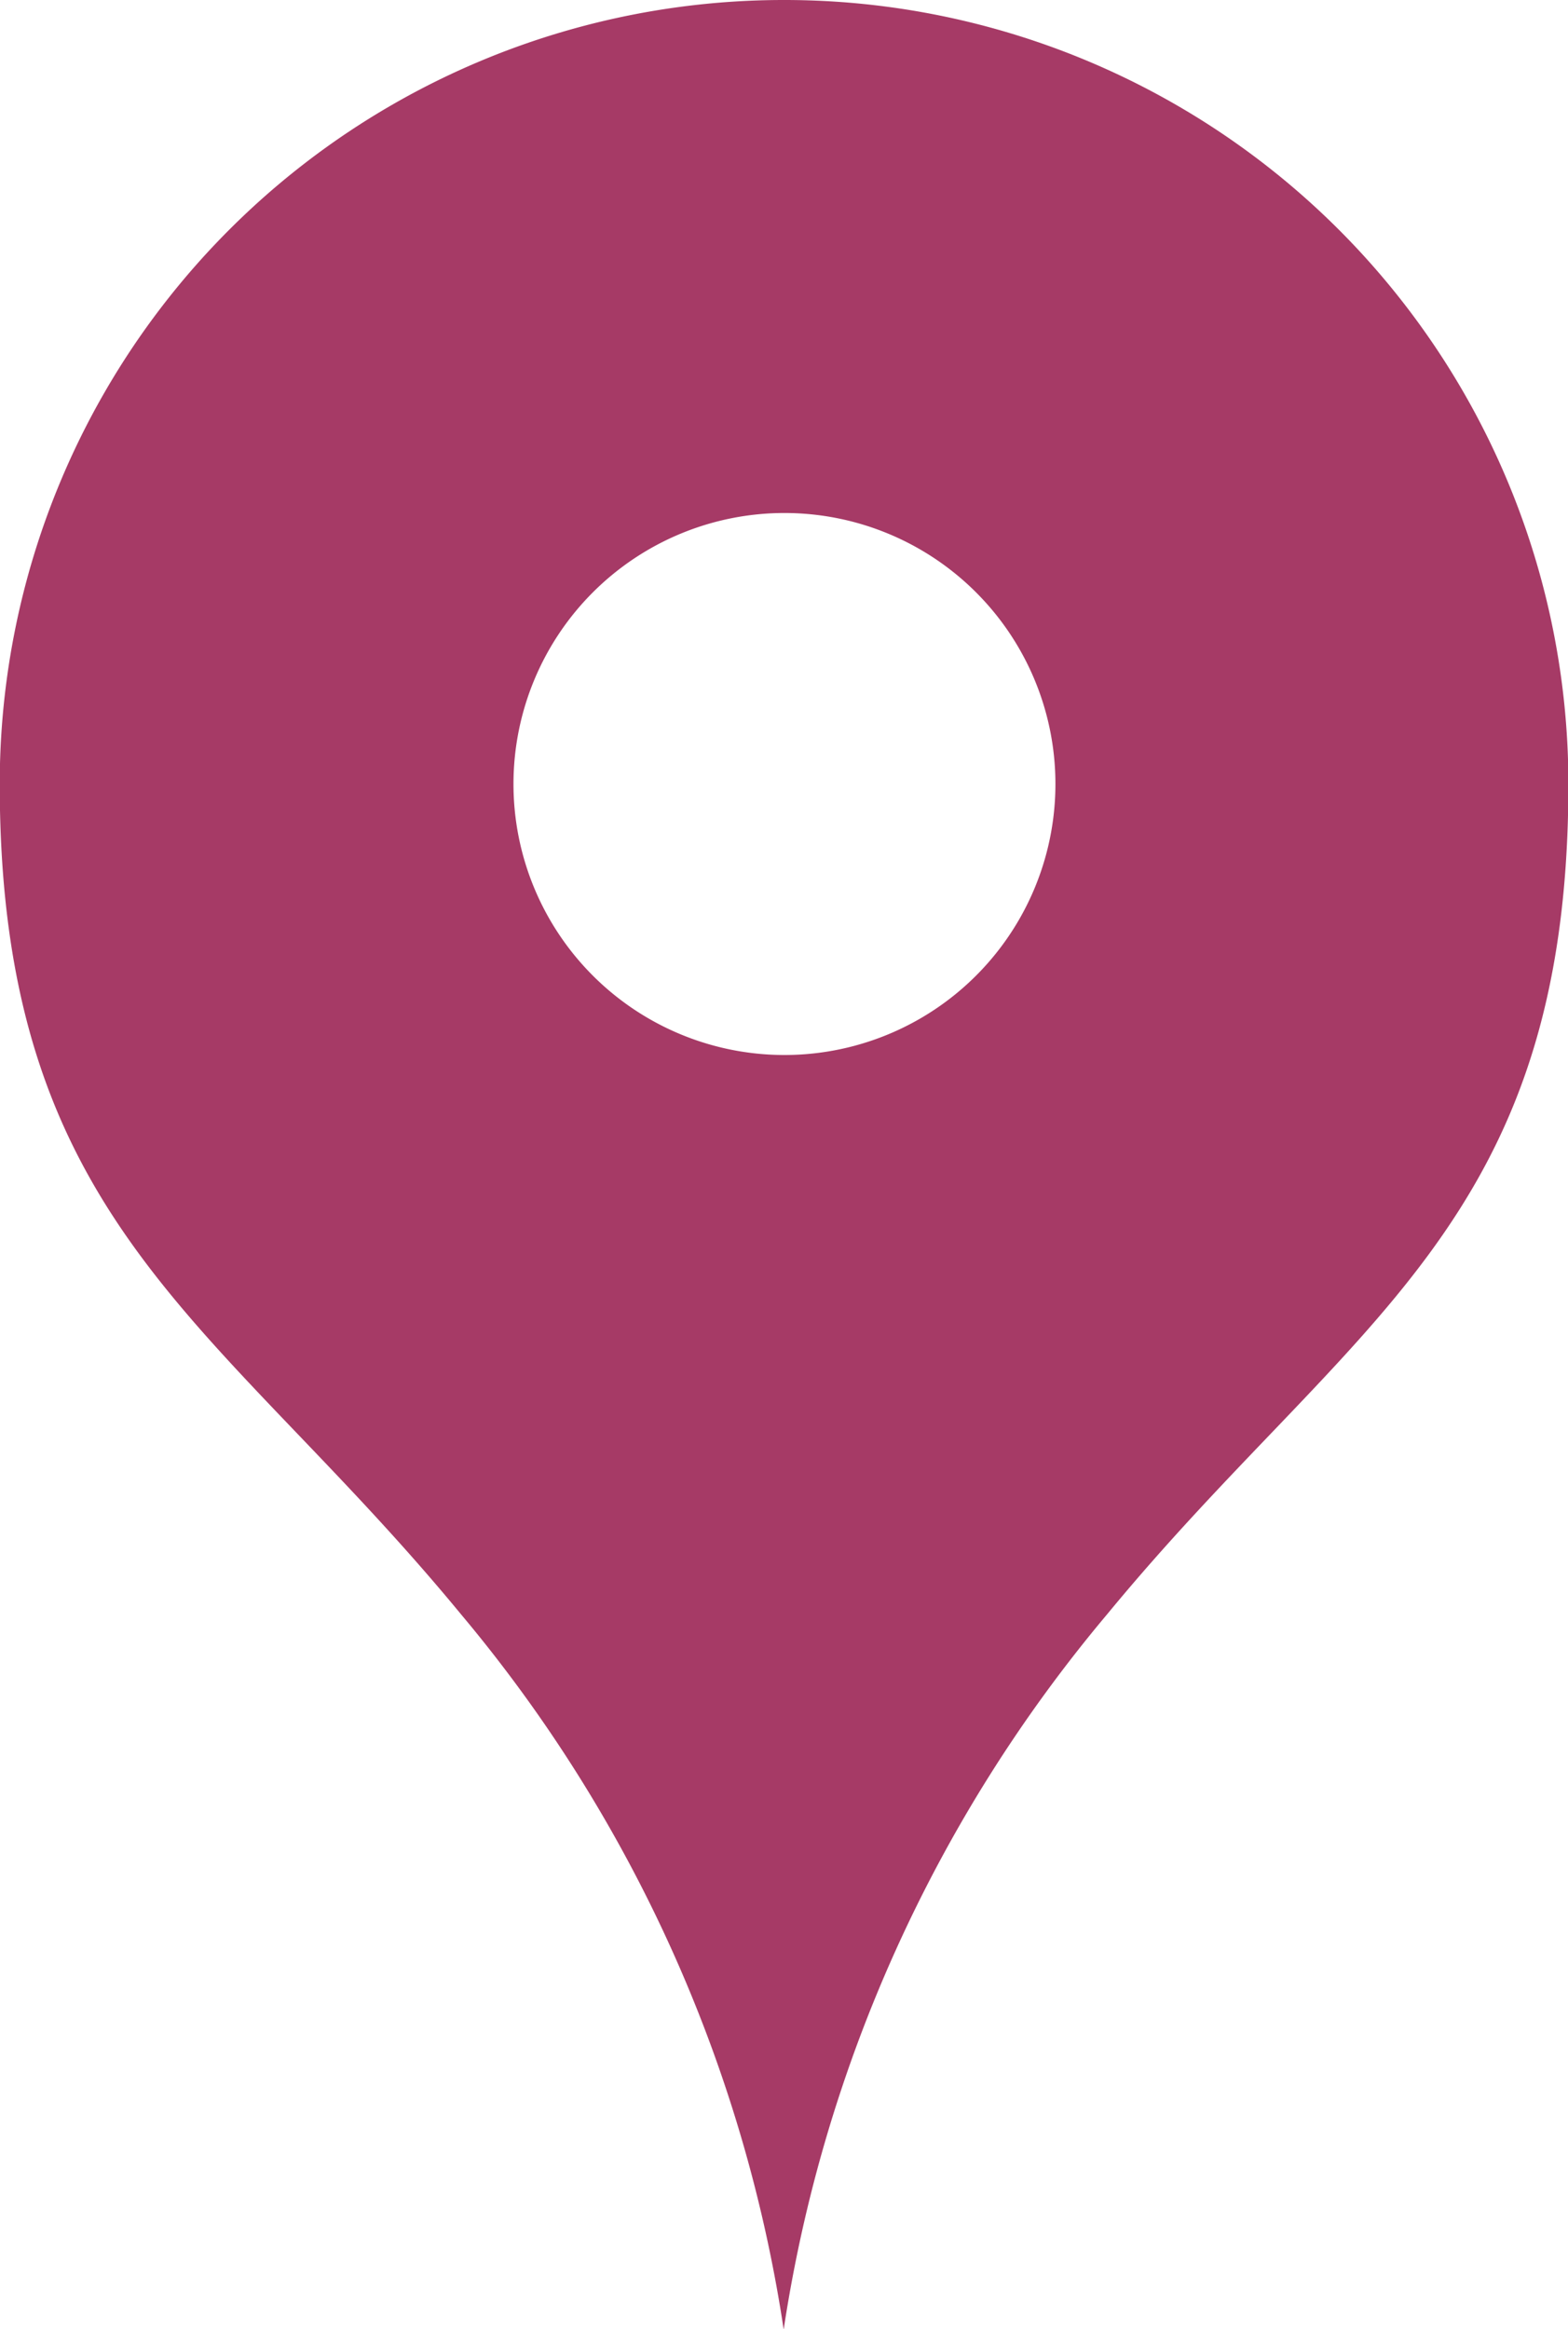
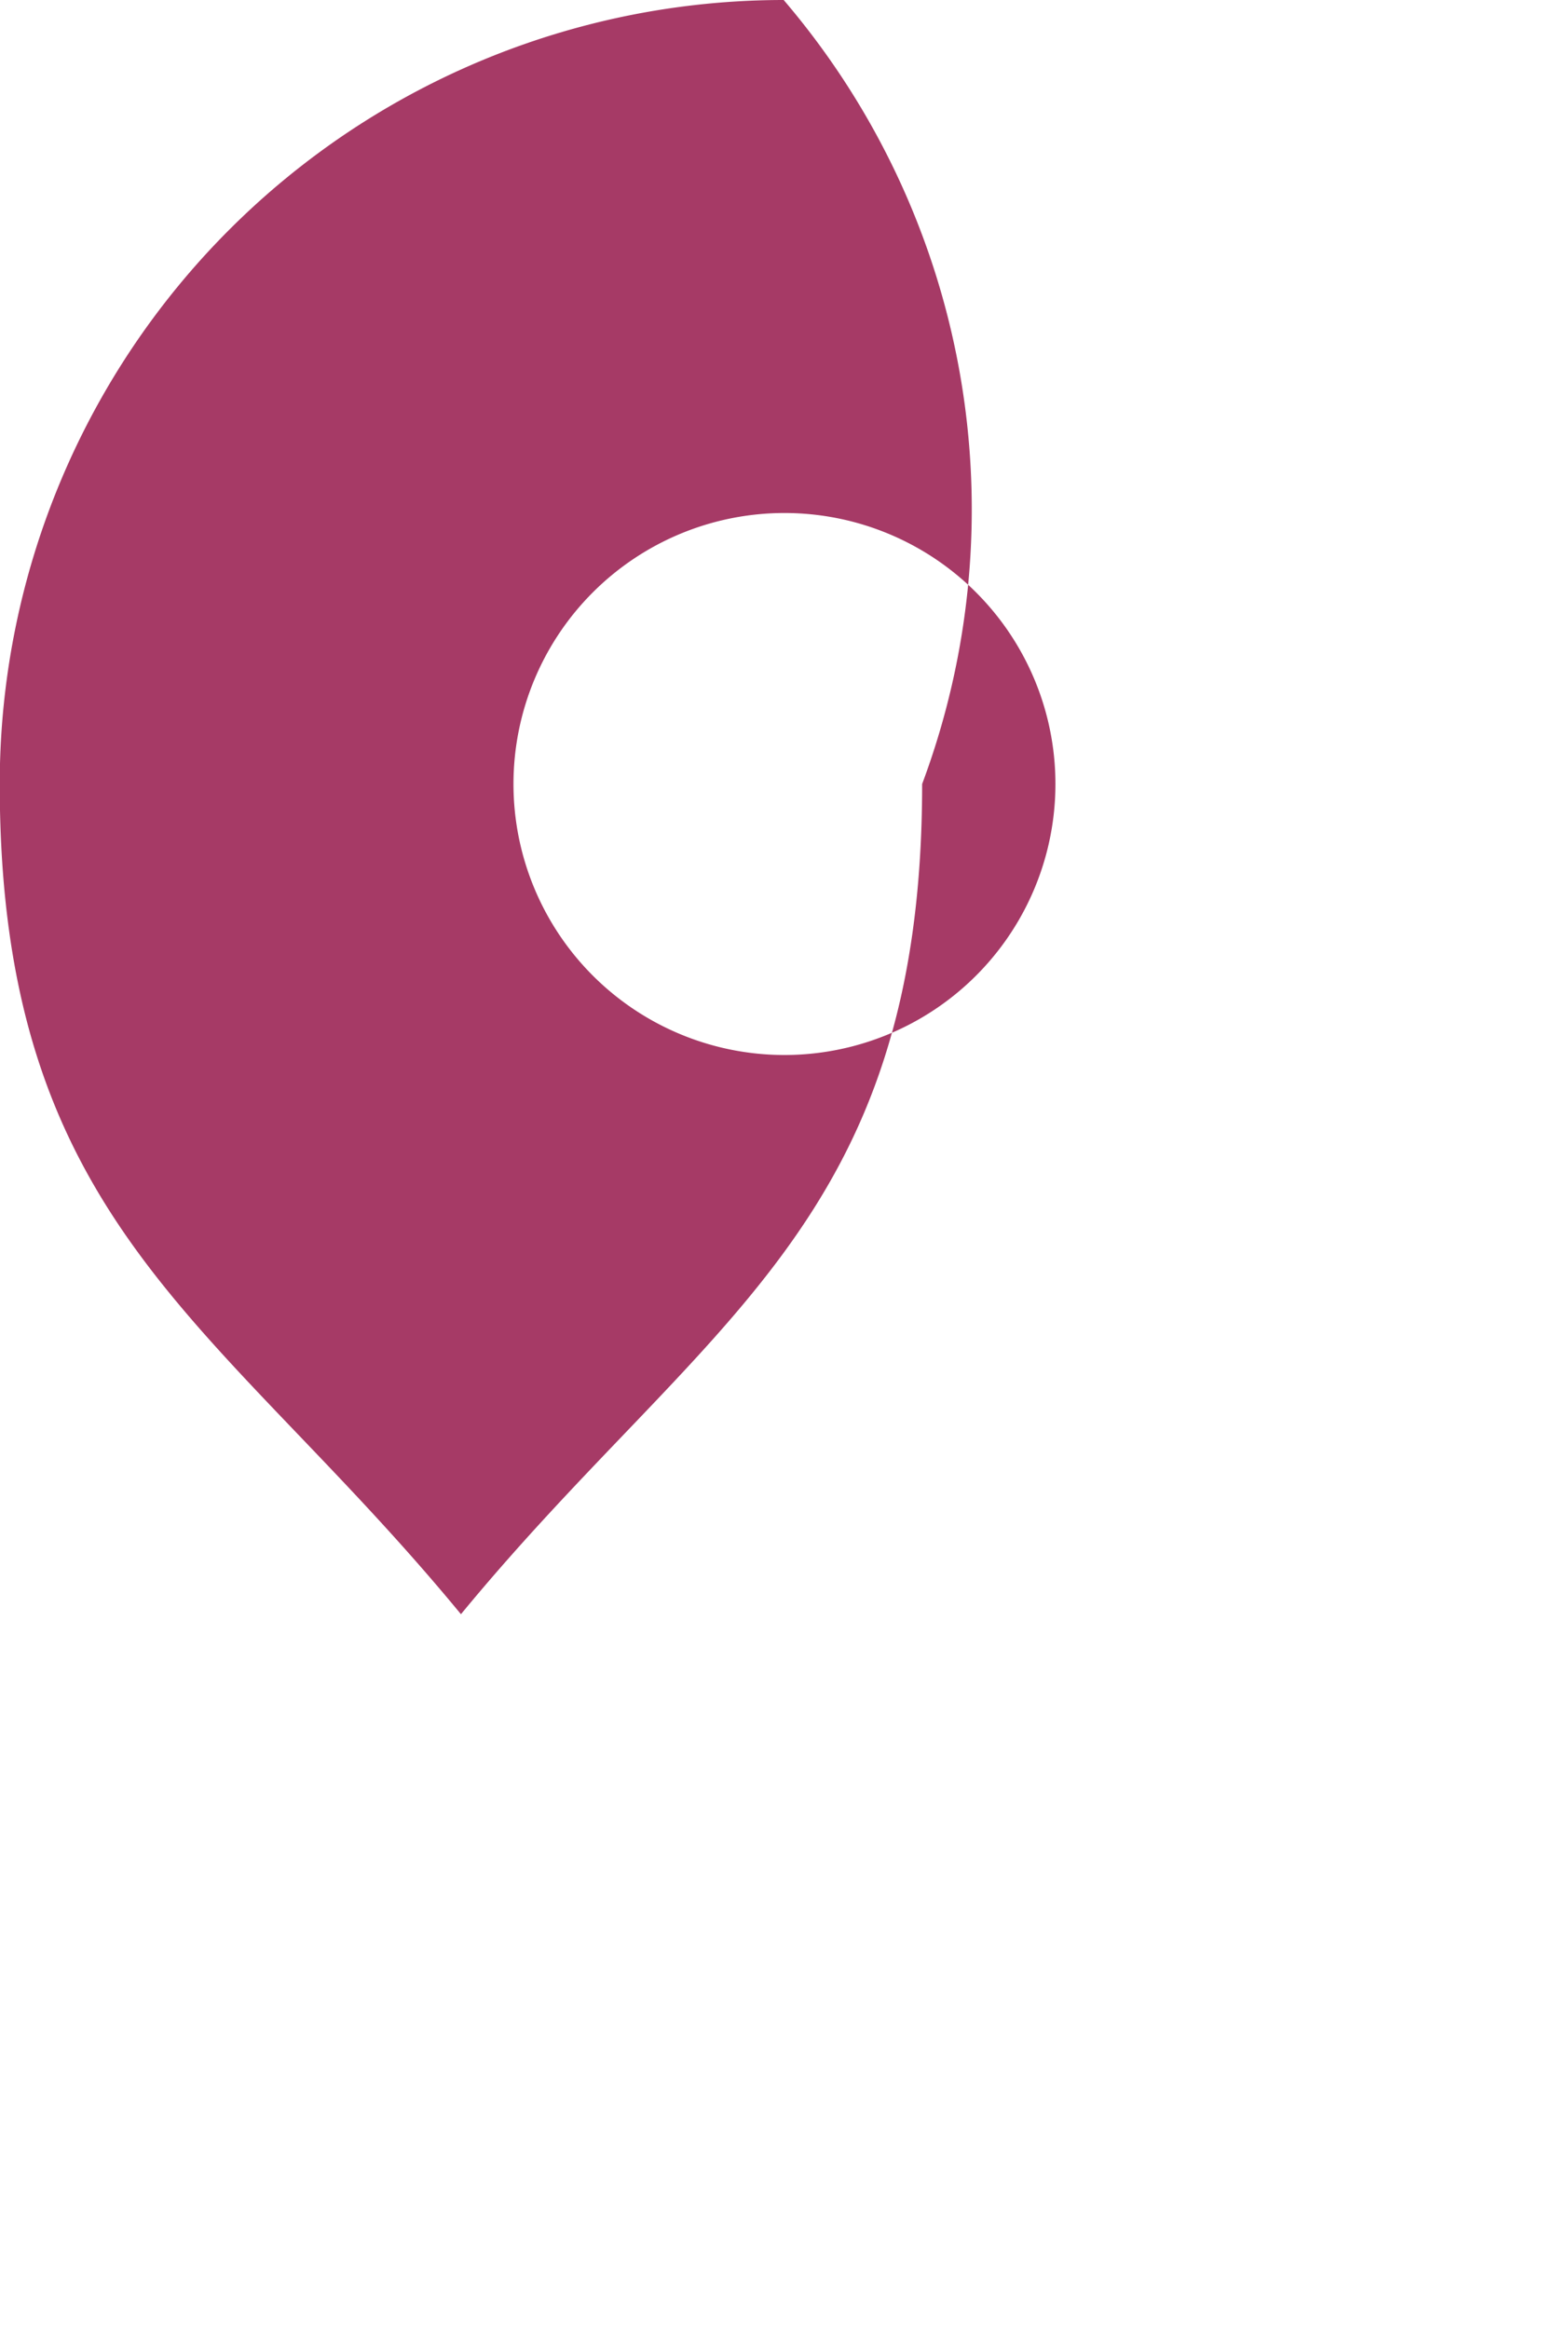
<svg xmlns="http://www.w3.org/2000/svg" width="12.117" height="17.997" viewBox="0 0 12.117 17.997">
  <g id="マップのピンアイコン" transform="translate(-83.644)">
-     <path id="パス_58332" data-name="パス 58332" d="M89.7,0a6.058,6.058,0,0,0-6.058,6.058c0,3.415,1.693,4.143,3.564,6.415A11.19,11.19,0,0,1,89.7,18,11.19,11.19,0,0,1,92.2,12.473c1.871-2.272,3.564-3,3.564-6.415A6.058,6.058,0,0,0,89.7,0Zm0,8.152A2.094,2.094,0,1,1,91.8,6.058,2.094,2.094,0,0,1,89.7,8.152Z" fill="#a63a66" />
+     <path id="パス_58332" data-name="パス 58332" d="M89.7,0a6.058,6.058,0,0,0-6.058,6.058c0,3.415,1.693,4.143,3.564,6.415c1.871-2.272,3.564-3,3.564-6.415A6.058,6.058,0,0,0,89.7,0Zm0,8.152A2.094,2.094,0,1,1,91.8,6.058,2.094,2.094,0,0,1,89.7,8.152Z" fill="#a63a66" />
  </g>
</svg>